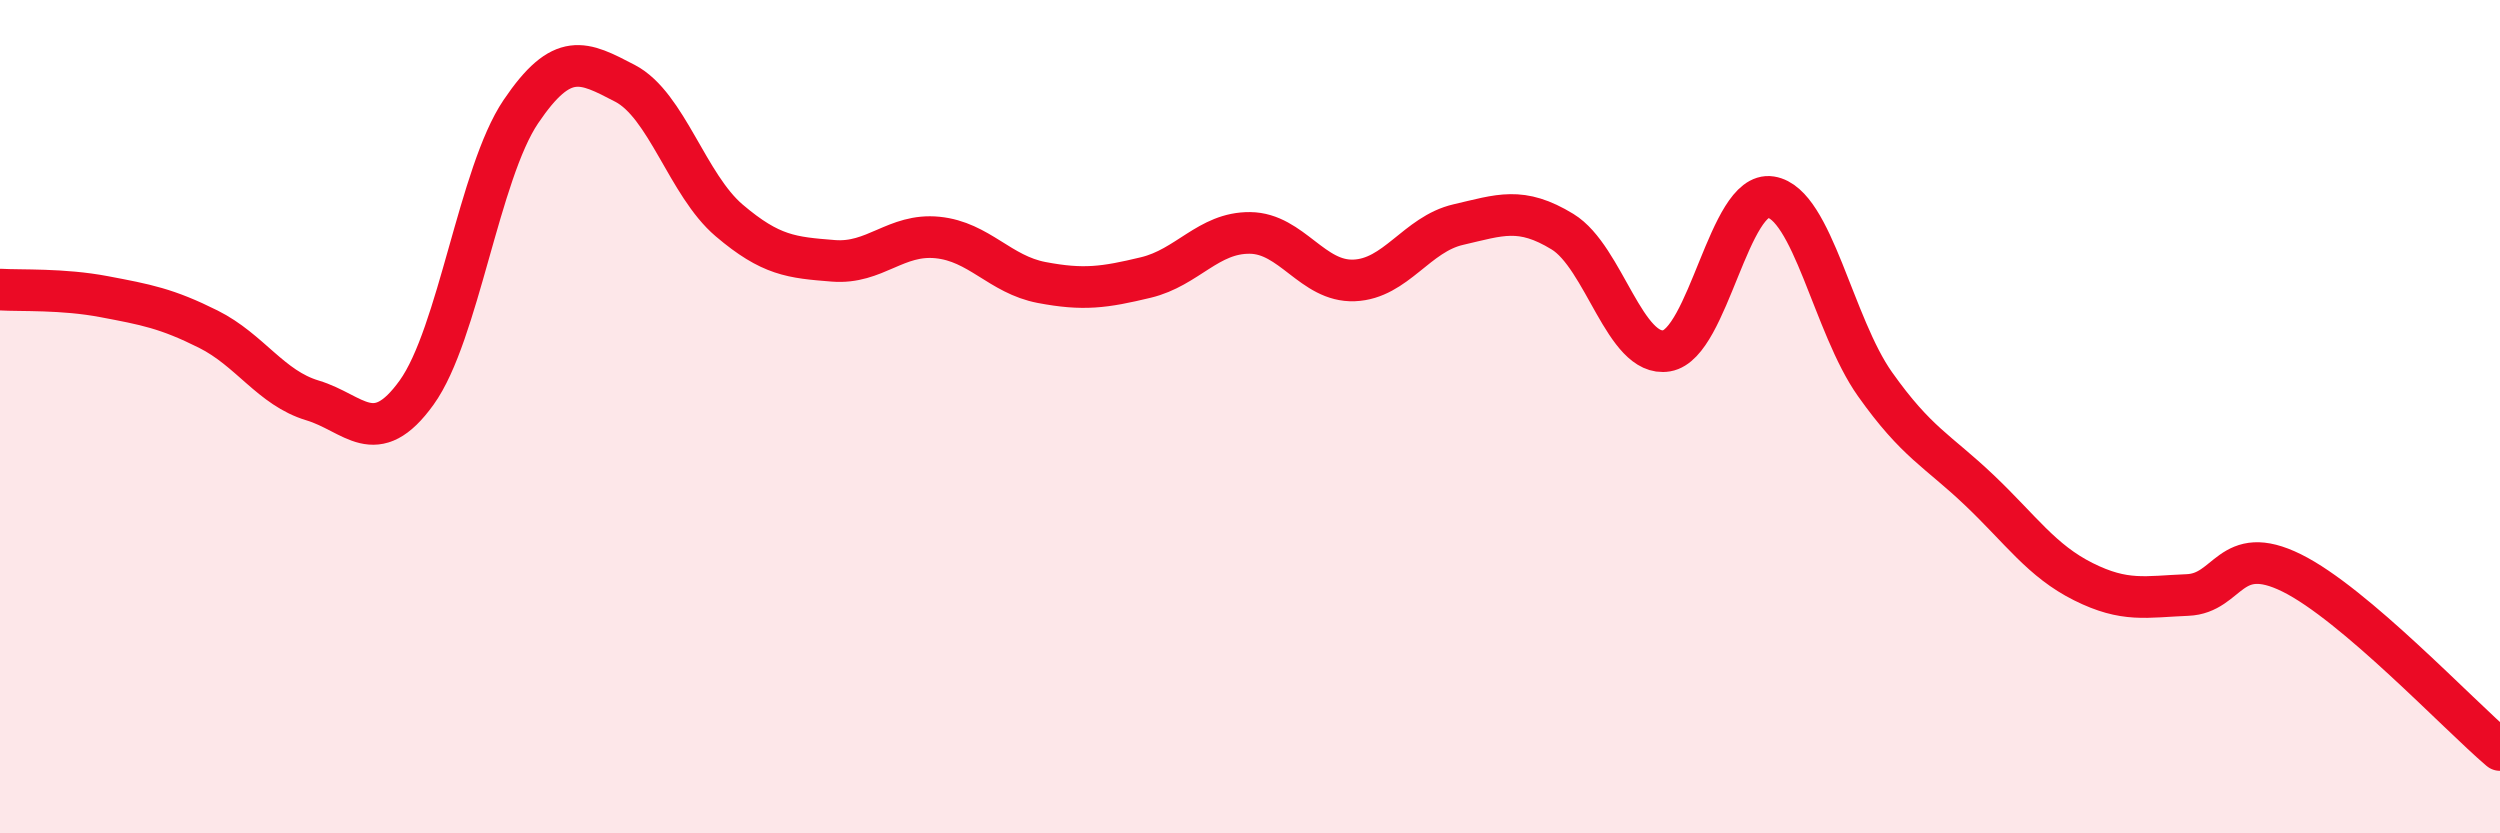
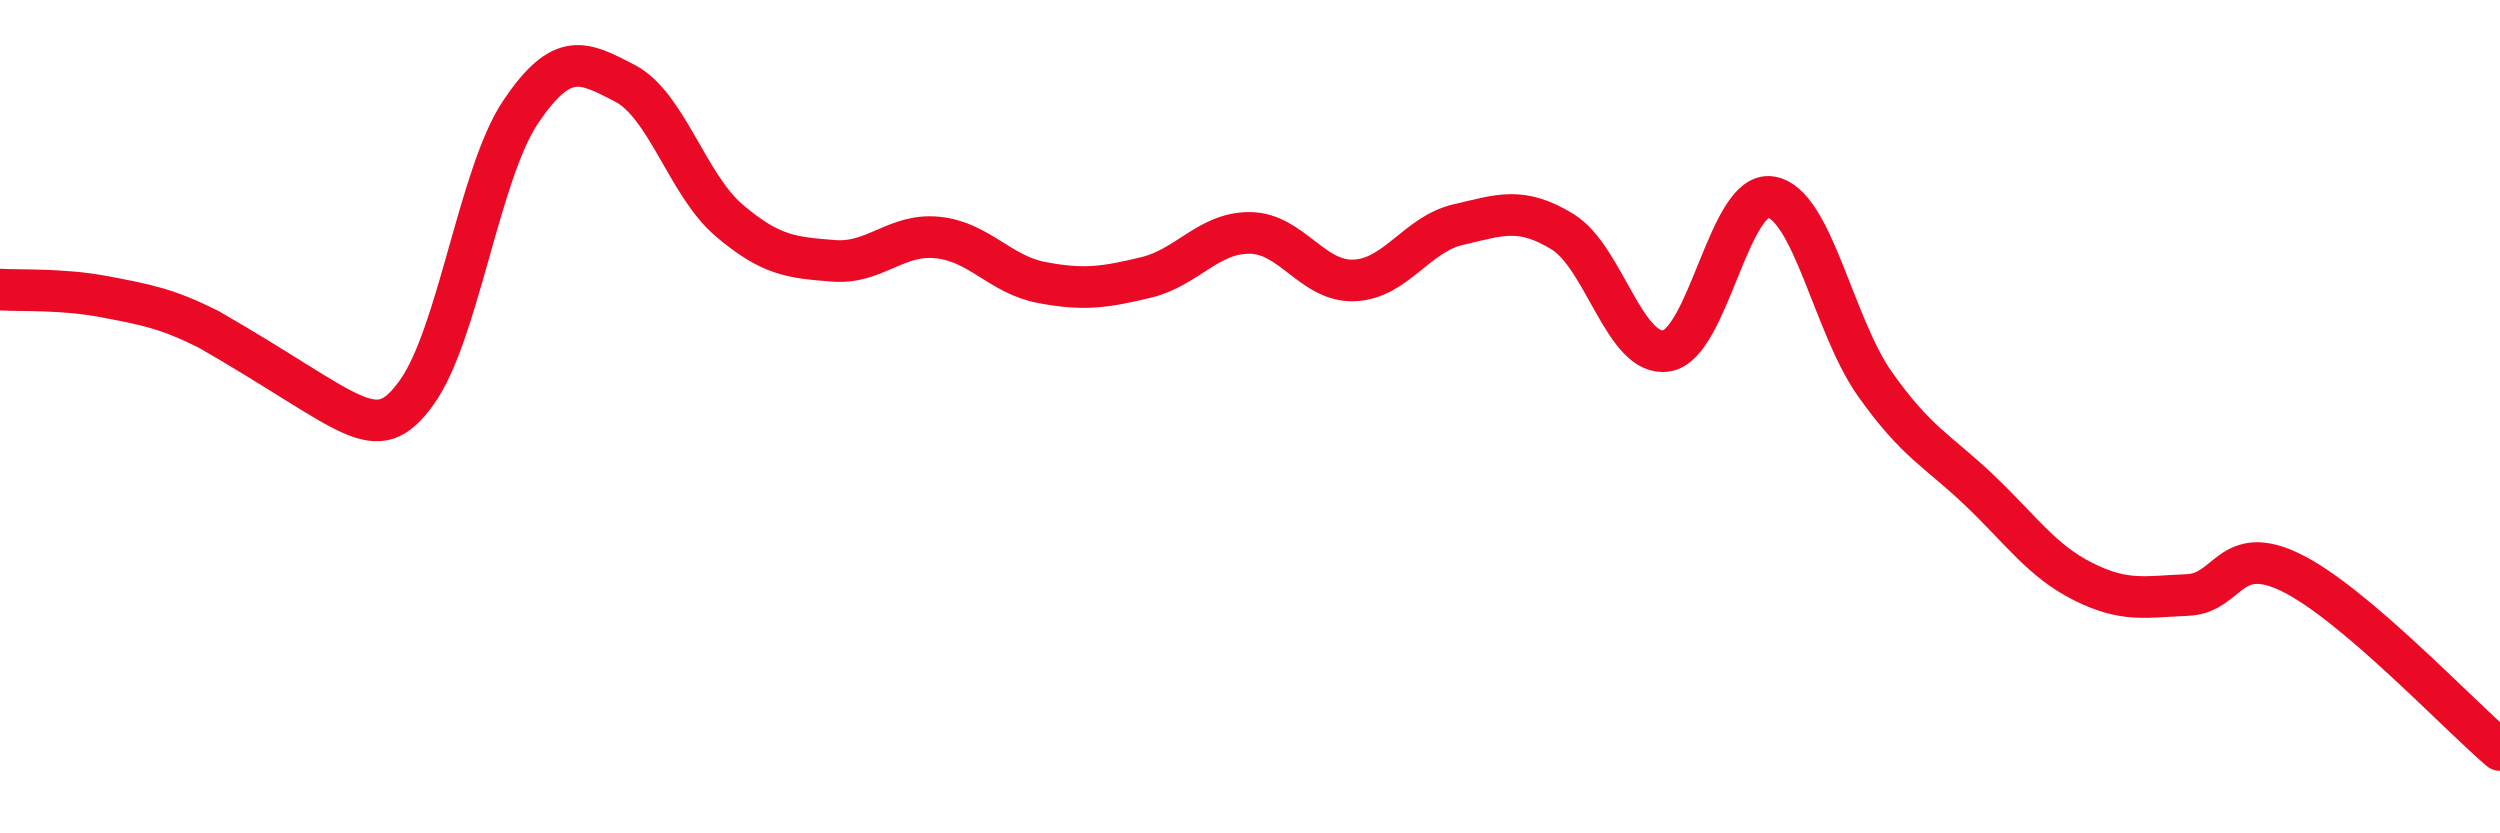
<svg xmlns="http://www.w3.org/2000/svg" width="60" height="20" viewBox="0 0 60 20">
-   <path d="M 0,6.95 C 0.5,6.98 1.5,6.93 2.5,7.12 C 3.5,7.31 4,7.4 5,7.9 C 6,8.4 6.5,9.31 7.5,9.61 C 8.5,9.91 9,10.81 10,9.42 C 11,8.03 11.5,4.16 12.5,2.68 C 13.5,1.2 14,1.48 15,2 C 16,2.52 16.5,4.44 17.5,5.29 C 18.5,6.14 19,6.18 20,6.26 C 21,6.34 21.5,5.6 22.5,5.7 C 23.5,5.8 24,6.59 25,6.78 C 26,6.97 26.5,6.9 27.5,6.66 C 28.5,6.42 29,5.58 30,5.59 C 31,5.6 31.5,6.77 32.5,6.73 C 33.5,6.69 34,5.62 35,5.39 C 36,5.16 36.5,4.95 37.5,5.56 C 38.5,6.17 39,8.59 40,8.42 C 41,8.25 41.5,4.57 42.5,4.73 C 43.5,4.89 44,7.81 45,9.22 C 46,10.63 46.5,10.81 47.5,11.76 C 48.5,12.71 49,13.46 50,13.96 C 51,14.46 51.5,14.32 52.5,14.28 C 53.5,14.24 53.5,13.01 55,13.75 C 56.5,14.49 59,17.15 60,18L60 20L0 20Z" fill="#EB0A25" opacity="0.1" stroke-linecap="round" stroke-linejoin="round" />
-   <path d="M 0,6.95 C 0.5,6.98 1.5,6.93 2.5,7.12 C 3.5,7.31 4,7.4 5,7.9 C 6,8.4 6.5,9.31 7.5,9.61 C 8.5,9.91 9,10.81 10,9.42 C 11,8.03 11.5,4.16 12.5,2.68 C 13.5,1.2 14,1.48 15,2 C 16,2.52 16.5,4.44 17.5,5.29 C 18.5,6.14 19,6.18 20,6.26 C 21,6.34 21.5,5.6 22.5,5.7 C 23.5,5.8 24,6.59 25,6.78 C 26,6.97 26.5,6.9 27.5,6.66 C 28.5,6.42 29,5.58 30,5.59 C 31,5.6 31.5,6.77 32.5,6.73 C 33.5,6.69 34,5.62 35,5.39 C 36,5.16 36.5,4.95 37.5,5.56 C 38.5,6.17 39,8.59 40,8.42 C 41,8.25 41.5,4.57 42.5,4.73 C 43.5,4.89 44,7.81 45,9.22 C 46,10.63 46.5,10.81 47.5,11.76 C 48.5,12.71 49,13.46 50,13.96 C 51,14.46 51.5,14.32 52.5,14.28 C 53.5,14.24 53.5,13.01 55,13.75 C 56.5,14.49 59,17.15 60,18" stroke="#EB0A25" stroke-width="1" fill="none" stroke-linecap="round" stroke-linejoin="round" />
+   <path d="M 0,6.95 C 0.5,6.98 1.5,6.93 2.5,7.12 C 3.5,7.31 4,7.4 5,7.9 C 8.5,9.91 9,10.81 10,9.42 C 11,8.03 11.5,4.16 12.5,2.68 C 13.5,1.2 14,1.48 15,2 C 16,2.52 16.5,4.44 17.5,5.29 C 18.5,6.14 19,6.18 20,6.26 C 21,6.34 21.5,5.6 22.5,5.7 C 23.5,5.8 24,6.59 25,6.78 C 26,6.97 26.5,6.9 27.5,6.66 C 28.5,6.42 29,5.58 30,5.59 C 31,5.6 31.5,6.77 32.5,6.73 C 33.5,6.69 34,5.62 35,5.39 C 36,5.16 36.5,4.95 37.5,5.56 C 38.5,6.17 39,8.59 40,8.42 C 41,8.25 41.5,4.57 42.5,4.73 C 43.5,4.89 44,7.81 45,9.22 C 46,10.63 46.5,10.81 47.5,11.76 C 48.5,12.71 49,13.46 50,13.96 C 51,14.46 51.5,14.32 52.5,14.28 C 53.5,14.24 53.5,13.01 55,13.75 C 56.5,14.49 59,17.15 60,18" stroke="#EB0A25" stroke-width="1" fill="none" stroke-linecap="round" stroke-linejoin="round" />
</svg>